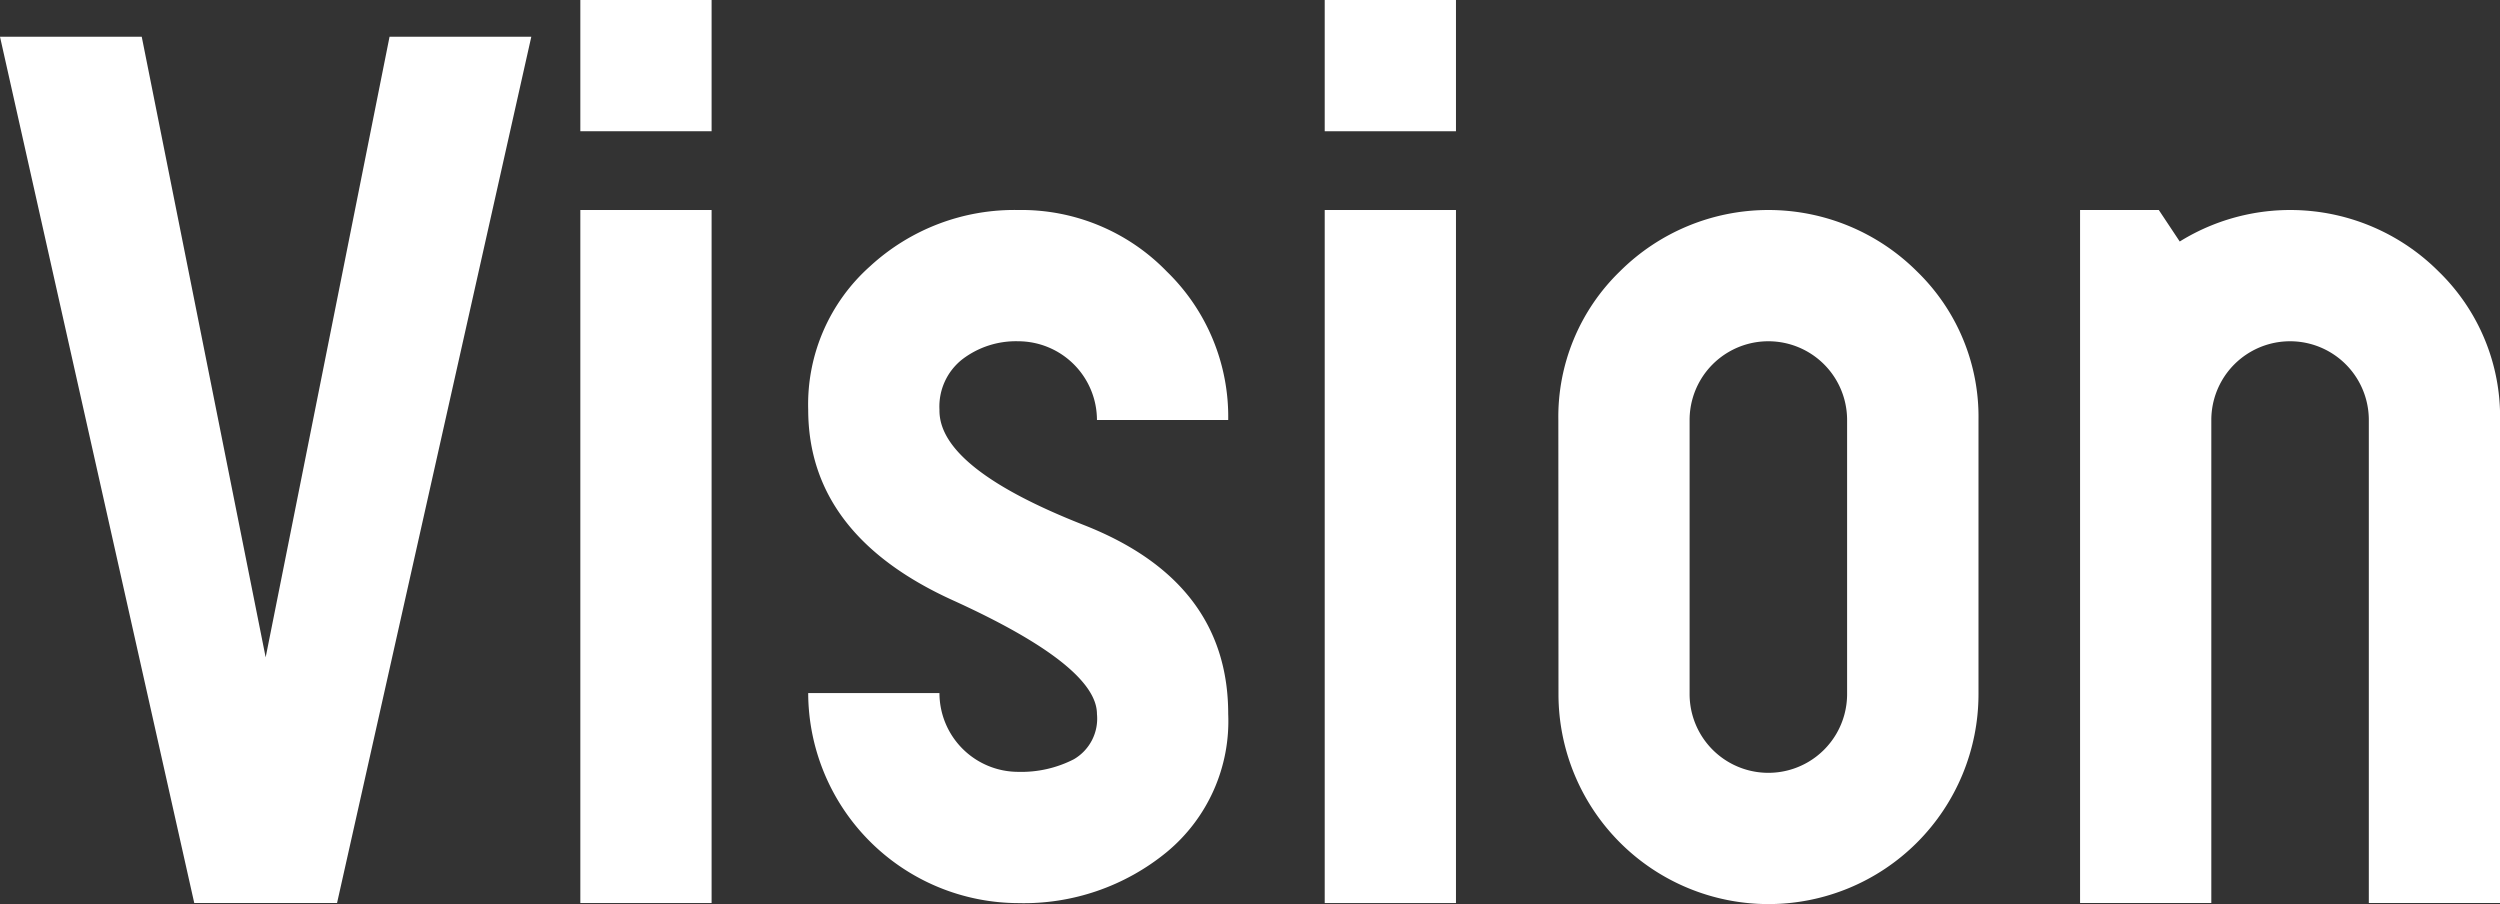
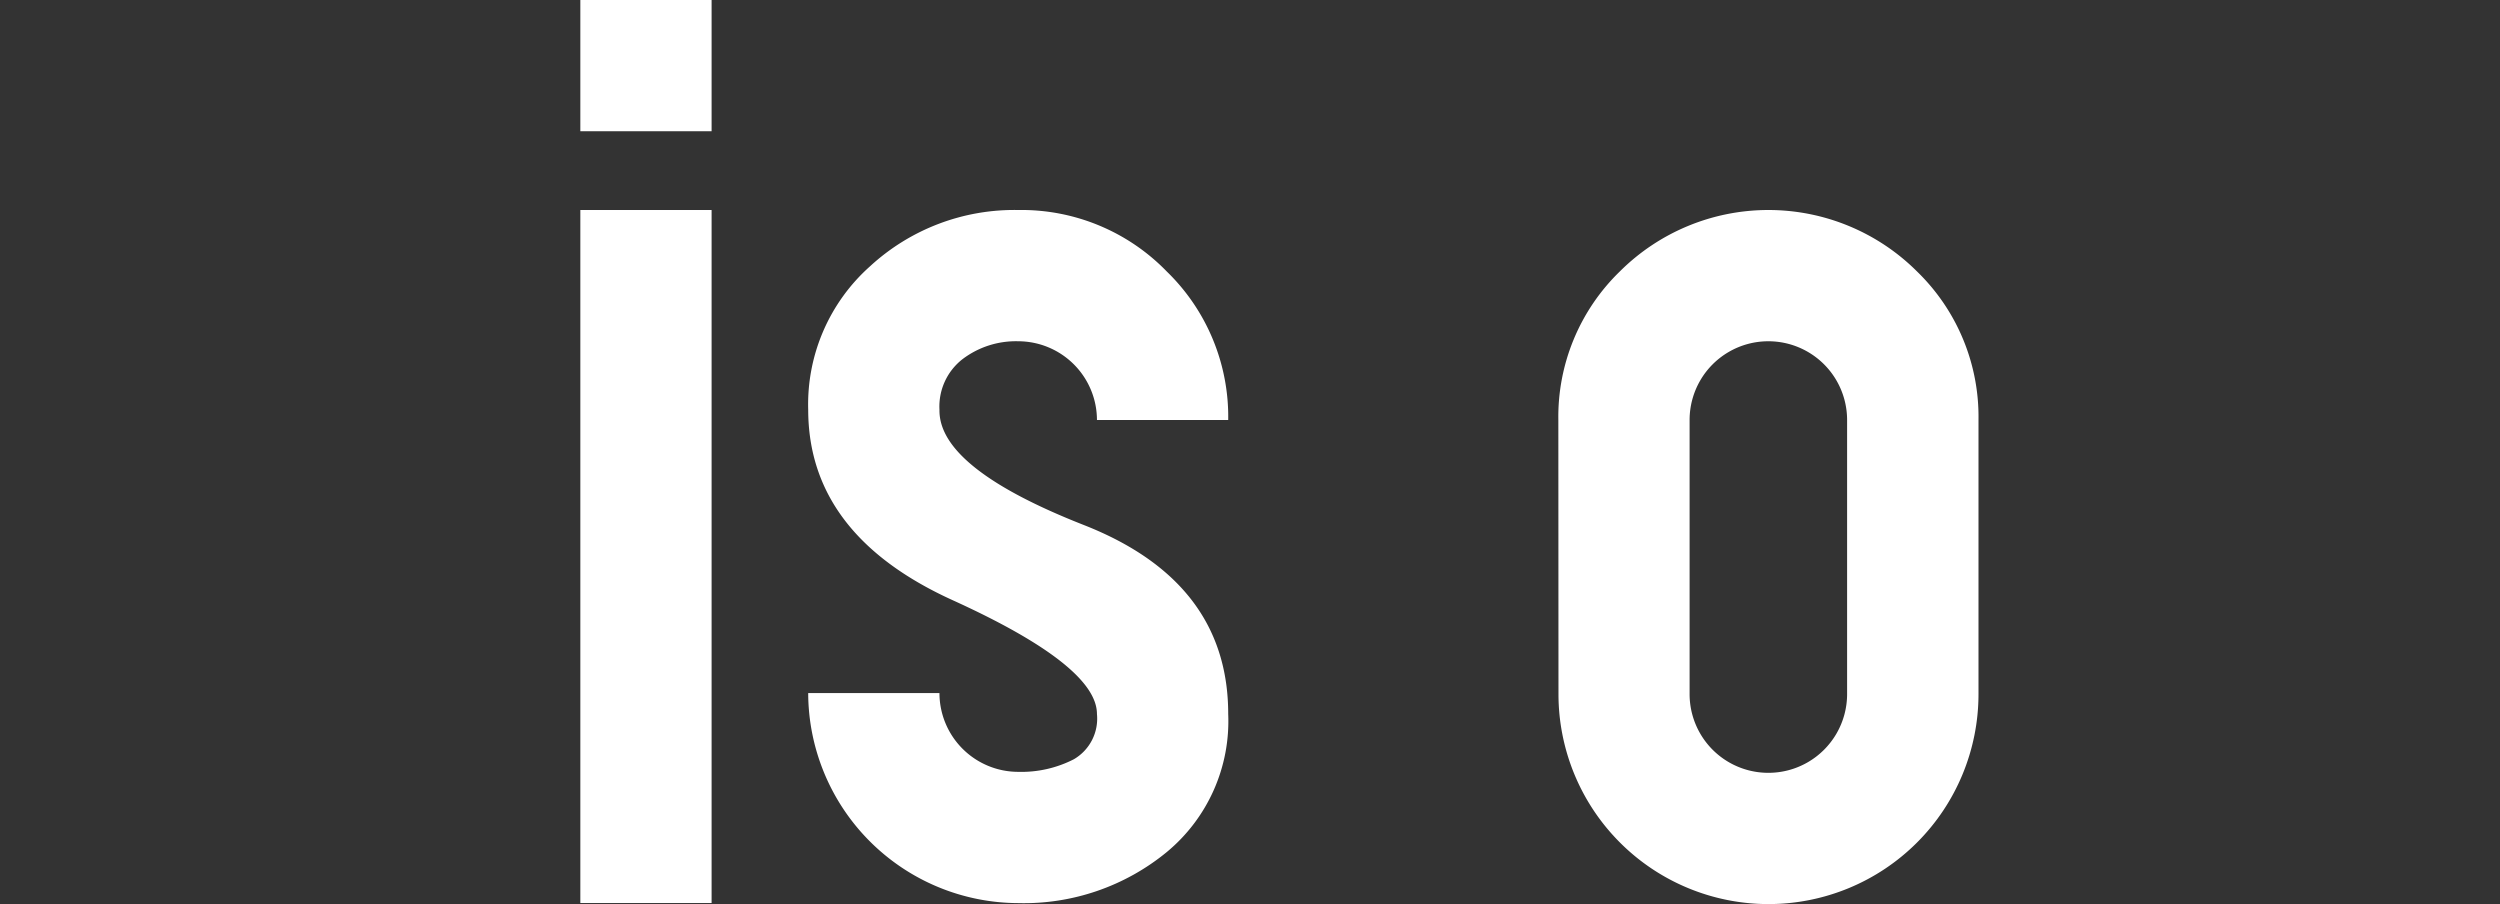
<svg xmlns="http://www.w3.org/2000/svg" width="166.661" height="60.27" viewBox="0 0 166.661 60.27">
  <rect x="0" y="0" width="166.661" height="60.27" fill="#333333" stroke="none" />
  <defs>
    <clipPath id="a">
      <rect width="166.661" height="60.27" transform="translate(0 0)" fill="none" />
    </clipPath>
  </defs>
  <g transform="translate(0 0)">
-     <path d="M25.969,2.45,17.71,43.82,9.449,2.45H0L12.95,60.2h9.519L35.419,2.45Z" fill="#fff" />
    <path d="M38.688,60.2h8.75V14h-8.75Zm0-51.451h8.75V0h-8.75Z" fill="#fff" />
    <g clip-path="url(#a)">
      <path d="M81.878,47.6a11.325,11.325,0,0,1-4.1,9.205,15,15,0,0,1-9.9,3.4,14.043,14.043,0,0,1-14-14h8.75a5.258,5.258,0,0,0,5.25,5.25,7.662,7.662,0,0,0,3.71-.84,3.131,3.131,0,0,0,1.54-3.011q0-3.219-9.625-7.595T53.878,27.3a12.323,12.323,0,0,1,4.13-9.554A14.188,14.188,0,0,1,67.878,14a13.493,13.493,0,0,1,9.9,4.095A13.492,13.492,0,0,1,81.878,28h-8.75a5.258,5.258,0,0,0-5.25-5.25,5.885,5.885,0,0,0-3.71,1.191,4,4,0,0,0-1.54,3.359v.071q0,3.849,9.625,7.629t9.625,12.6" fill="#fff" />
-       <path d="M97.061,8.75h-8.75V0h8.75Zm0,51.451h-8.75V14h8.75Z" fill="#fff" />
      <path d="M103.886,28a13.5,13.5,0,0,1,4.1-9.905,14.025,14.025,0,0,1,19.809,0,13.492,13.492,0,0,1,4.1,9.905V46.27a14,14,0,0,1-28,0Zm8.75,18.27a5.25,5.25,0,0,0,10.5,0V28a5.25,5.25,0,0,0-10.5,0Z" fill="#fff" />
-       <path d="M145.311,16.1a13.98,13.98,0,0,1,17.255,1.995,13.5,13.5,0,0,1,4.1,9.905V60.2h-8.75V28a5.25,5.25,0,0,0-10.5,0V60.2h-8.75V14h5.25Z" fill="#fff" />
    </g>
  </g>
</svg>